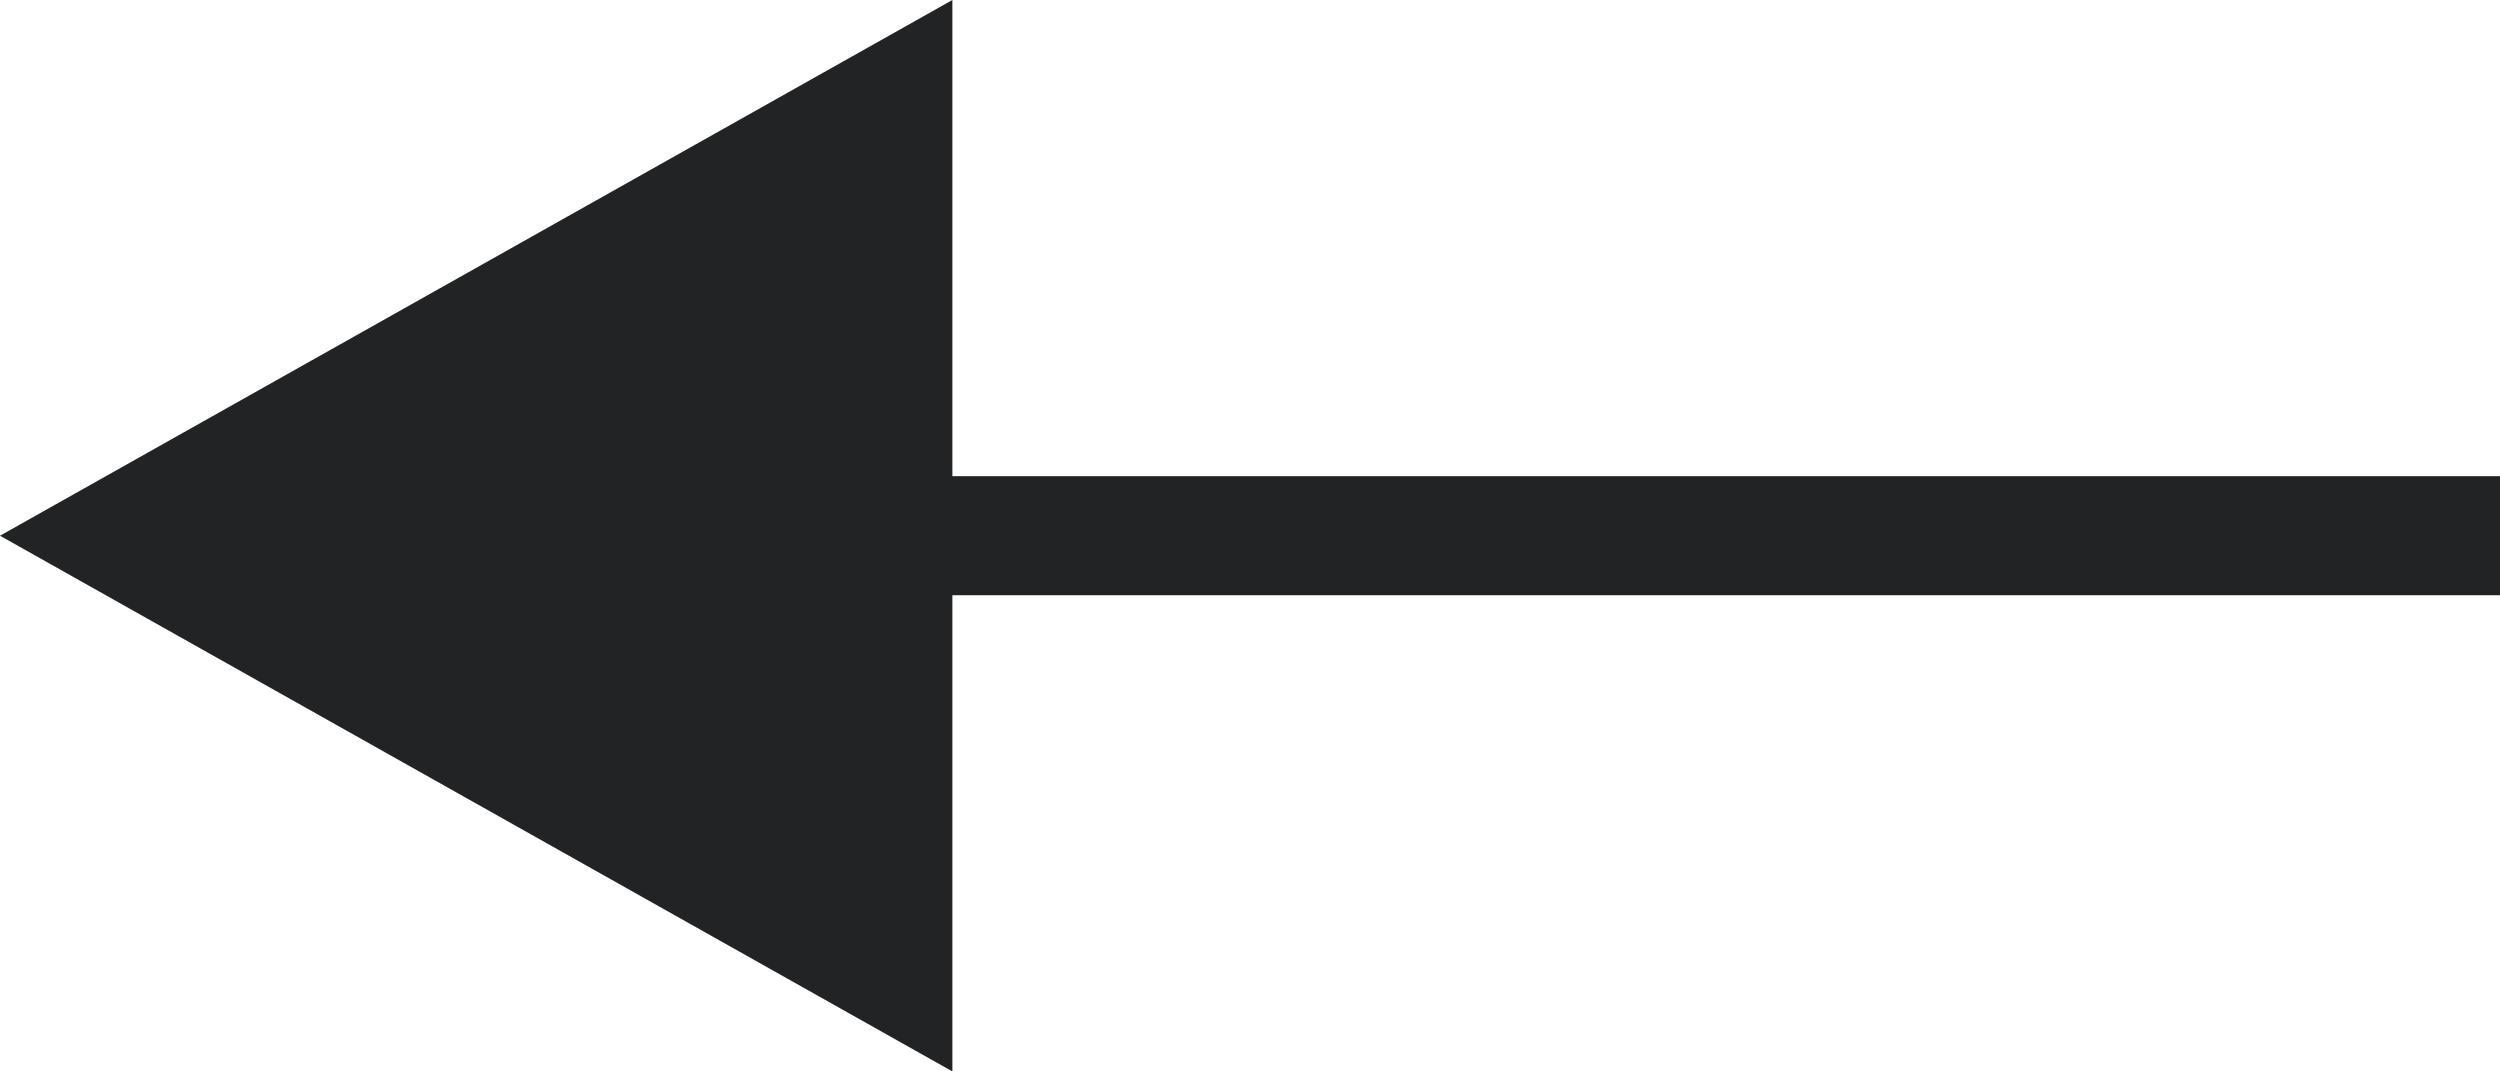
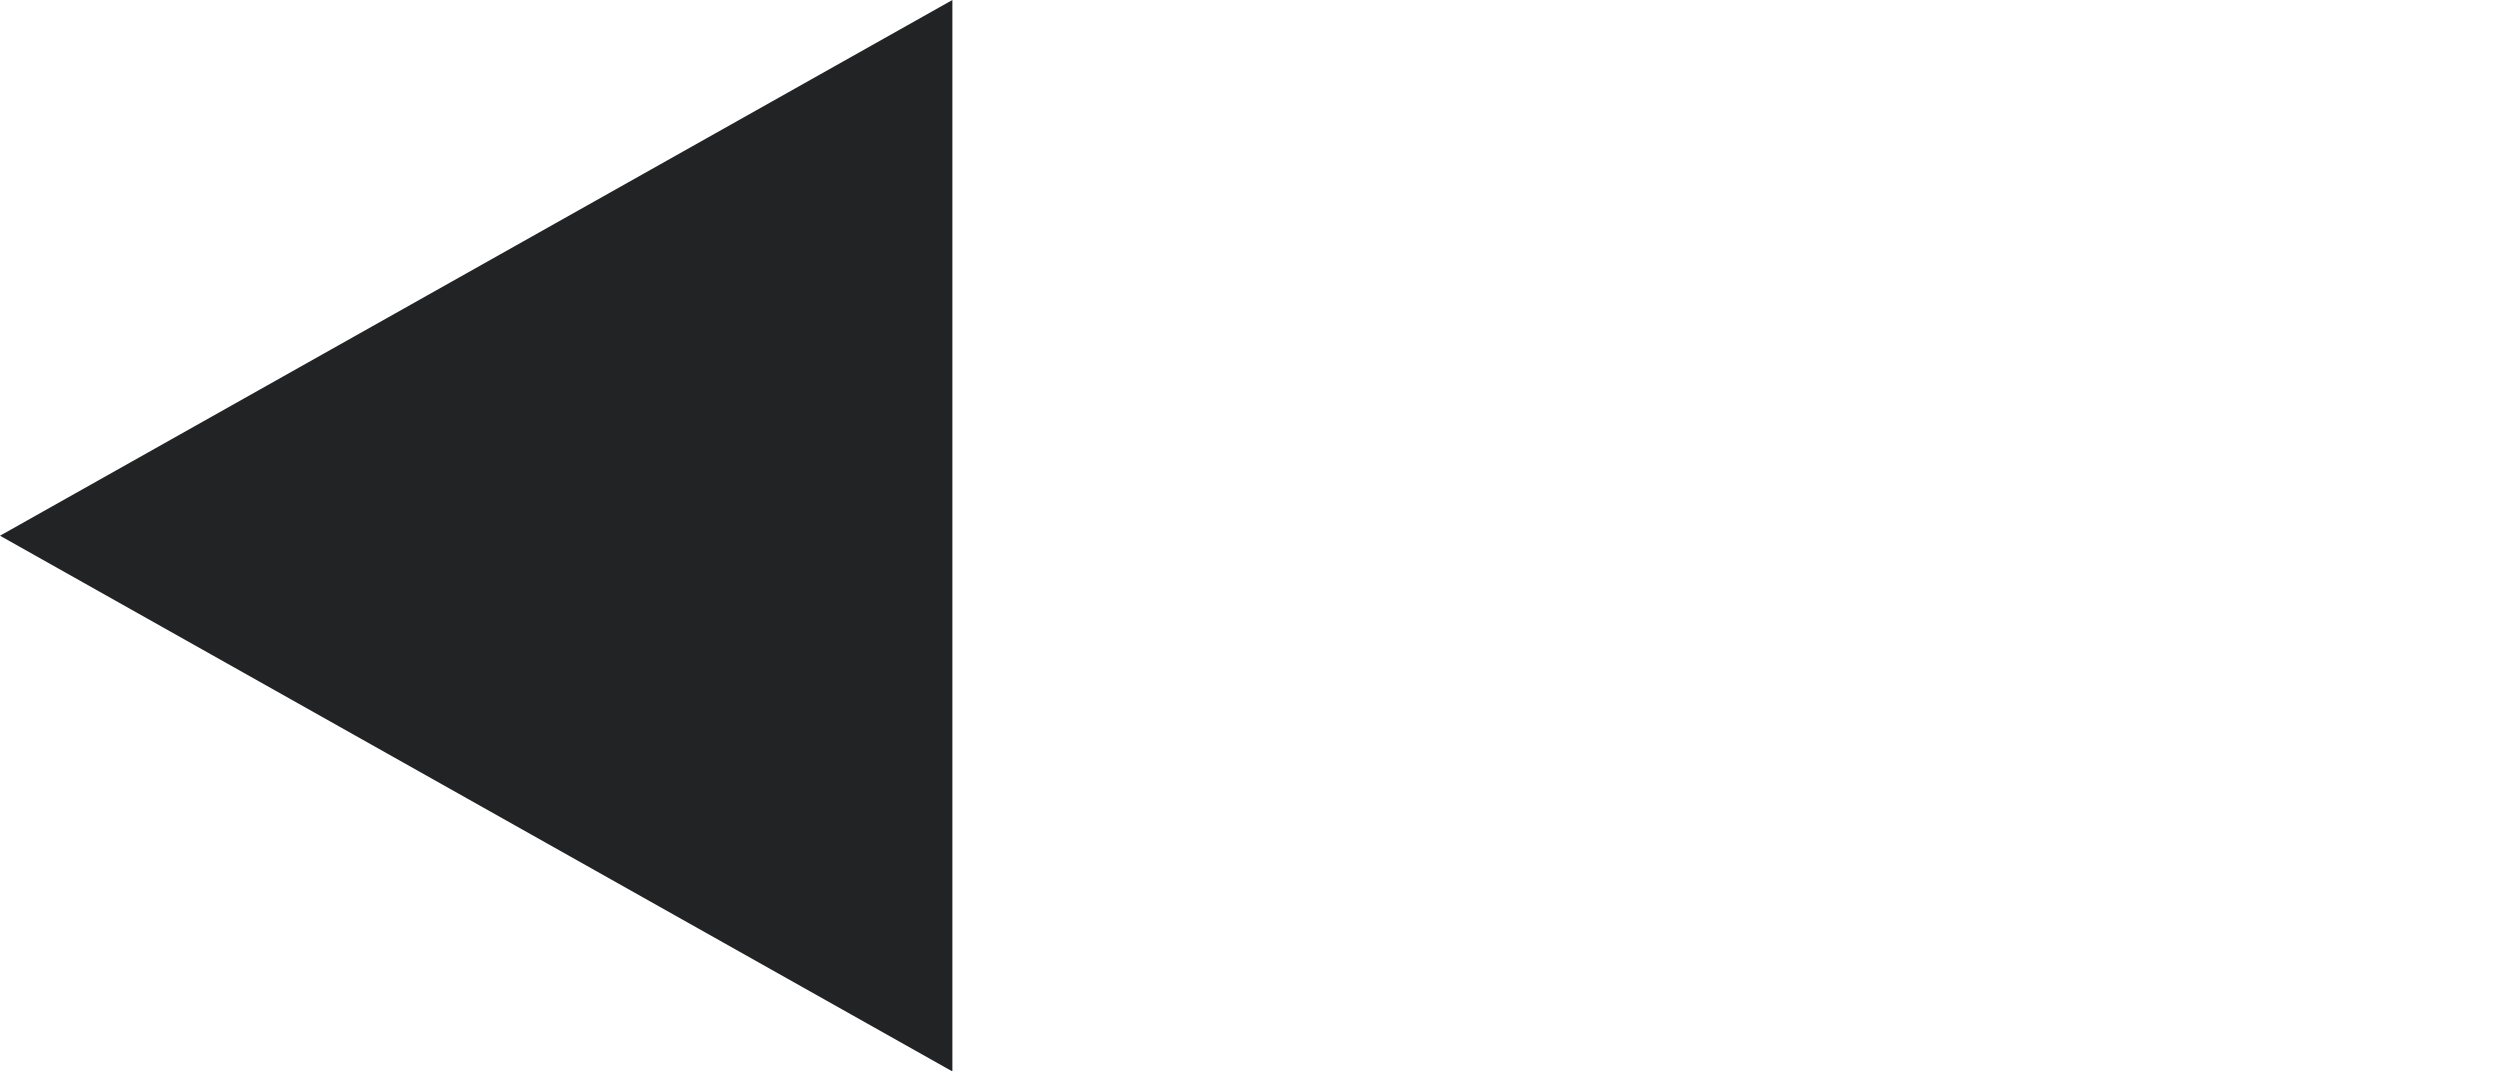
<svg xmlns="http://www.w3.org/2000/svg" width="21" height="9" viewBox="0 0 21 9">
  <g id="Group_980" data-name="Group 980" transform="translate(-1628.5 -3142)">
-     <line id="Line_61" data-name="Line 61" x2="20" transform="translate(1629.5 3146.5)" fill="none" stroke="#212324" stroke-width="1" />
    <path id="Polygon_2" data-name="Polygon 2" d="M4.5,0,9,8H0Z" transform="translate(1628.5 3151) rotate(-90)" fill="#212324" />
  </g>
</svg>